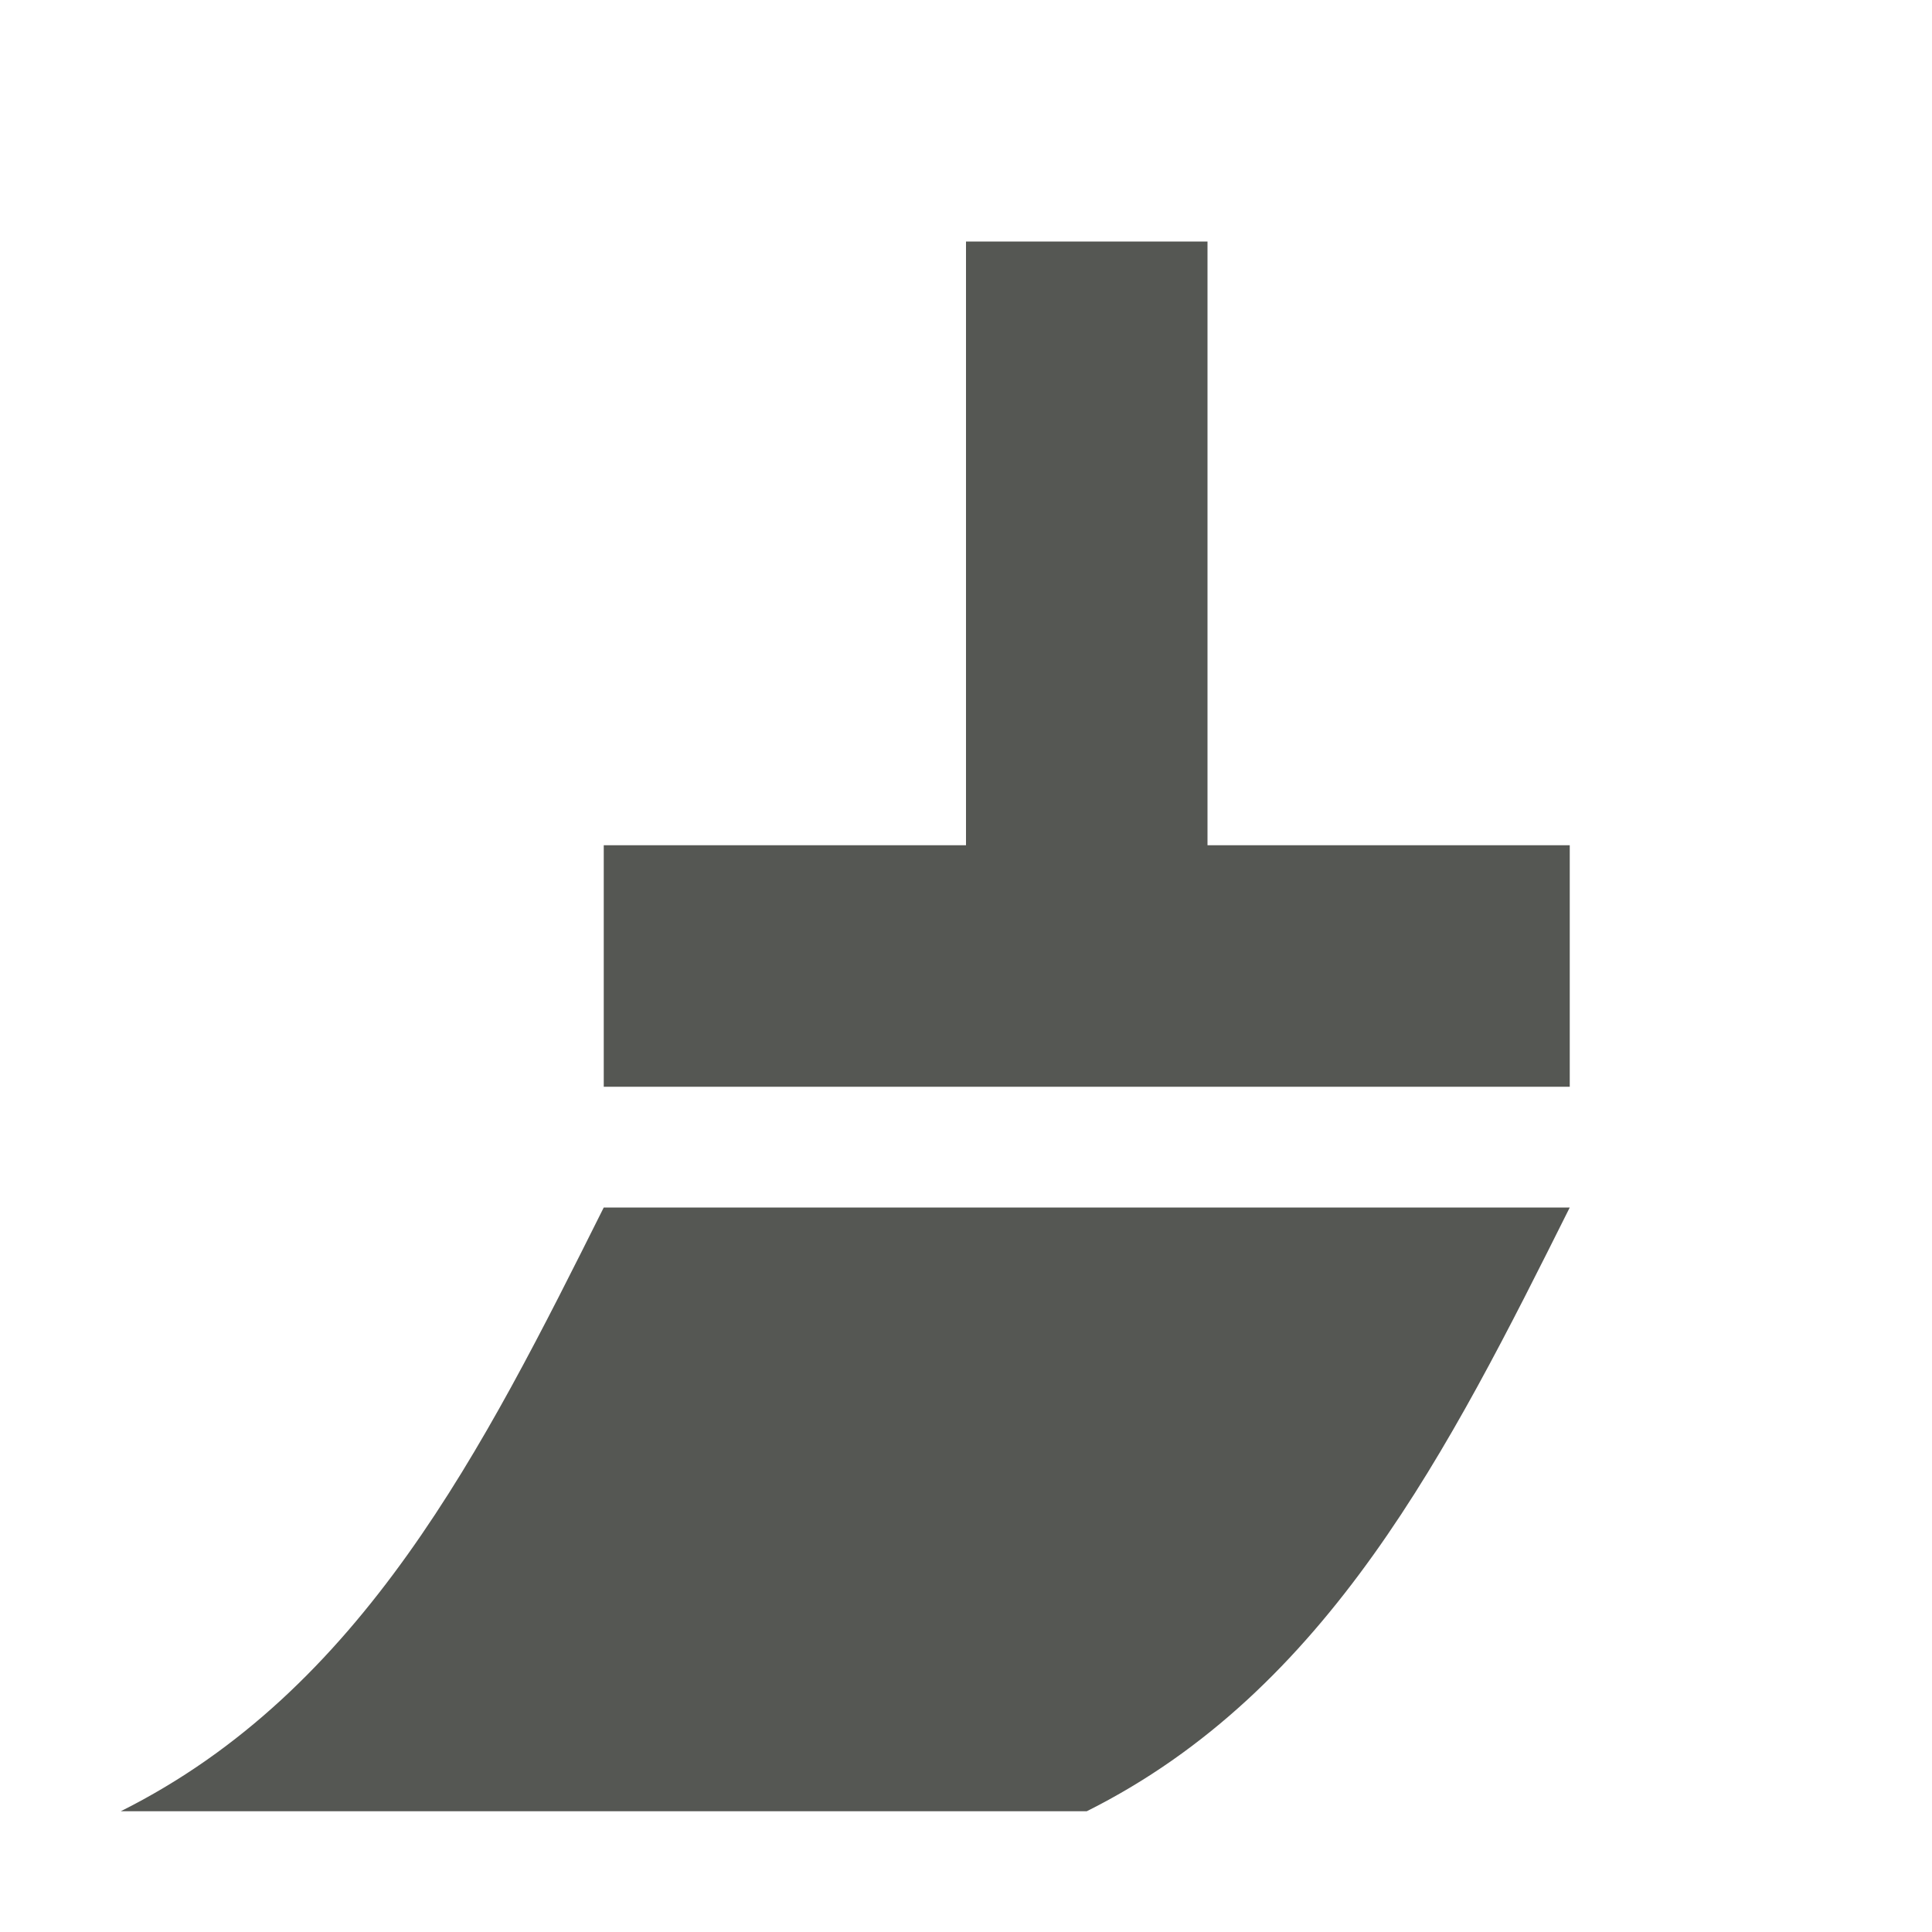
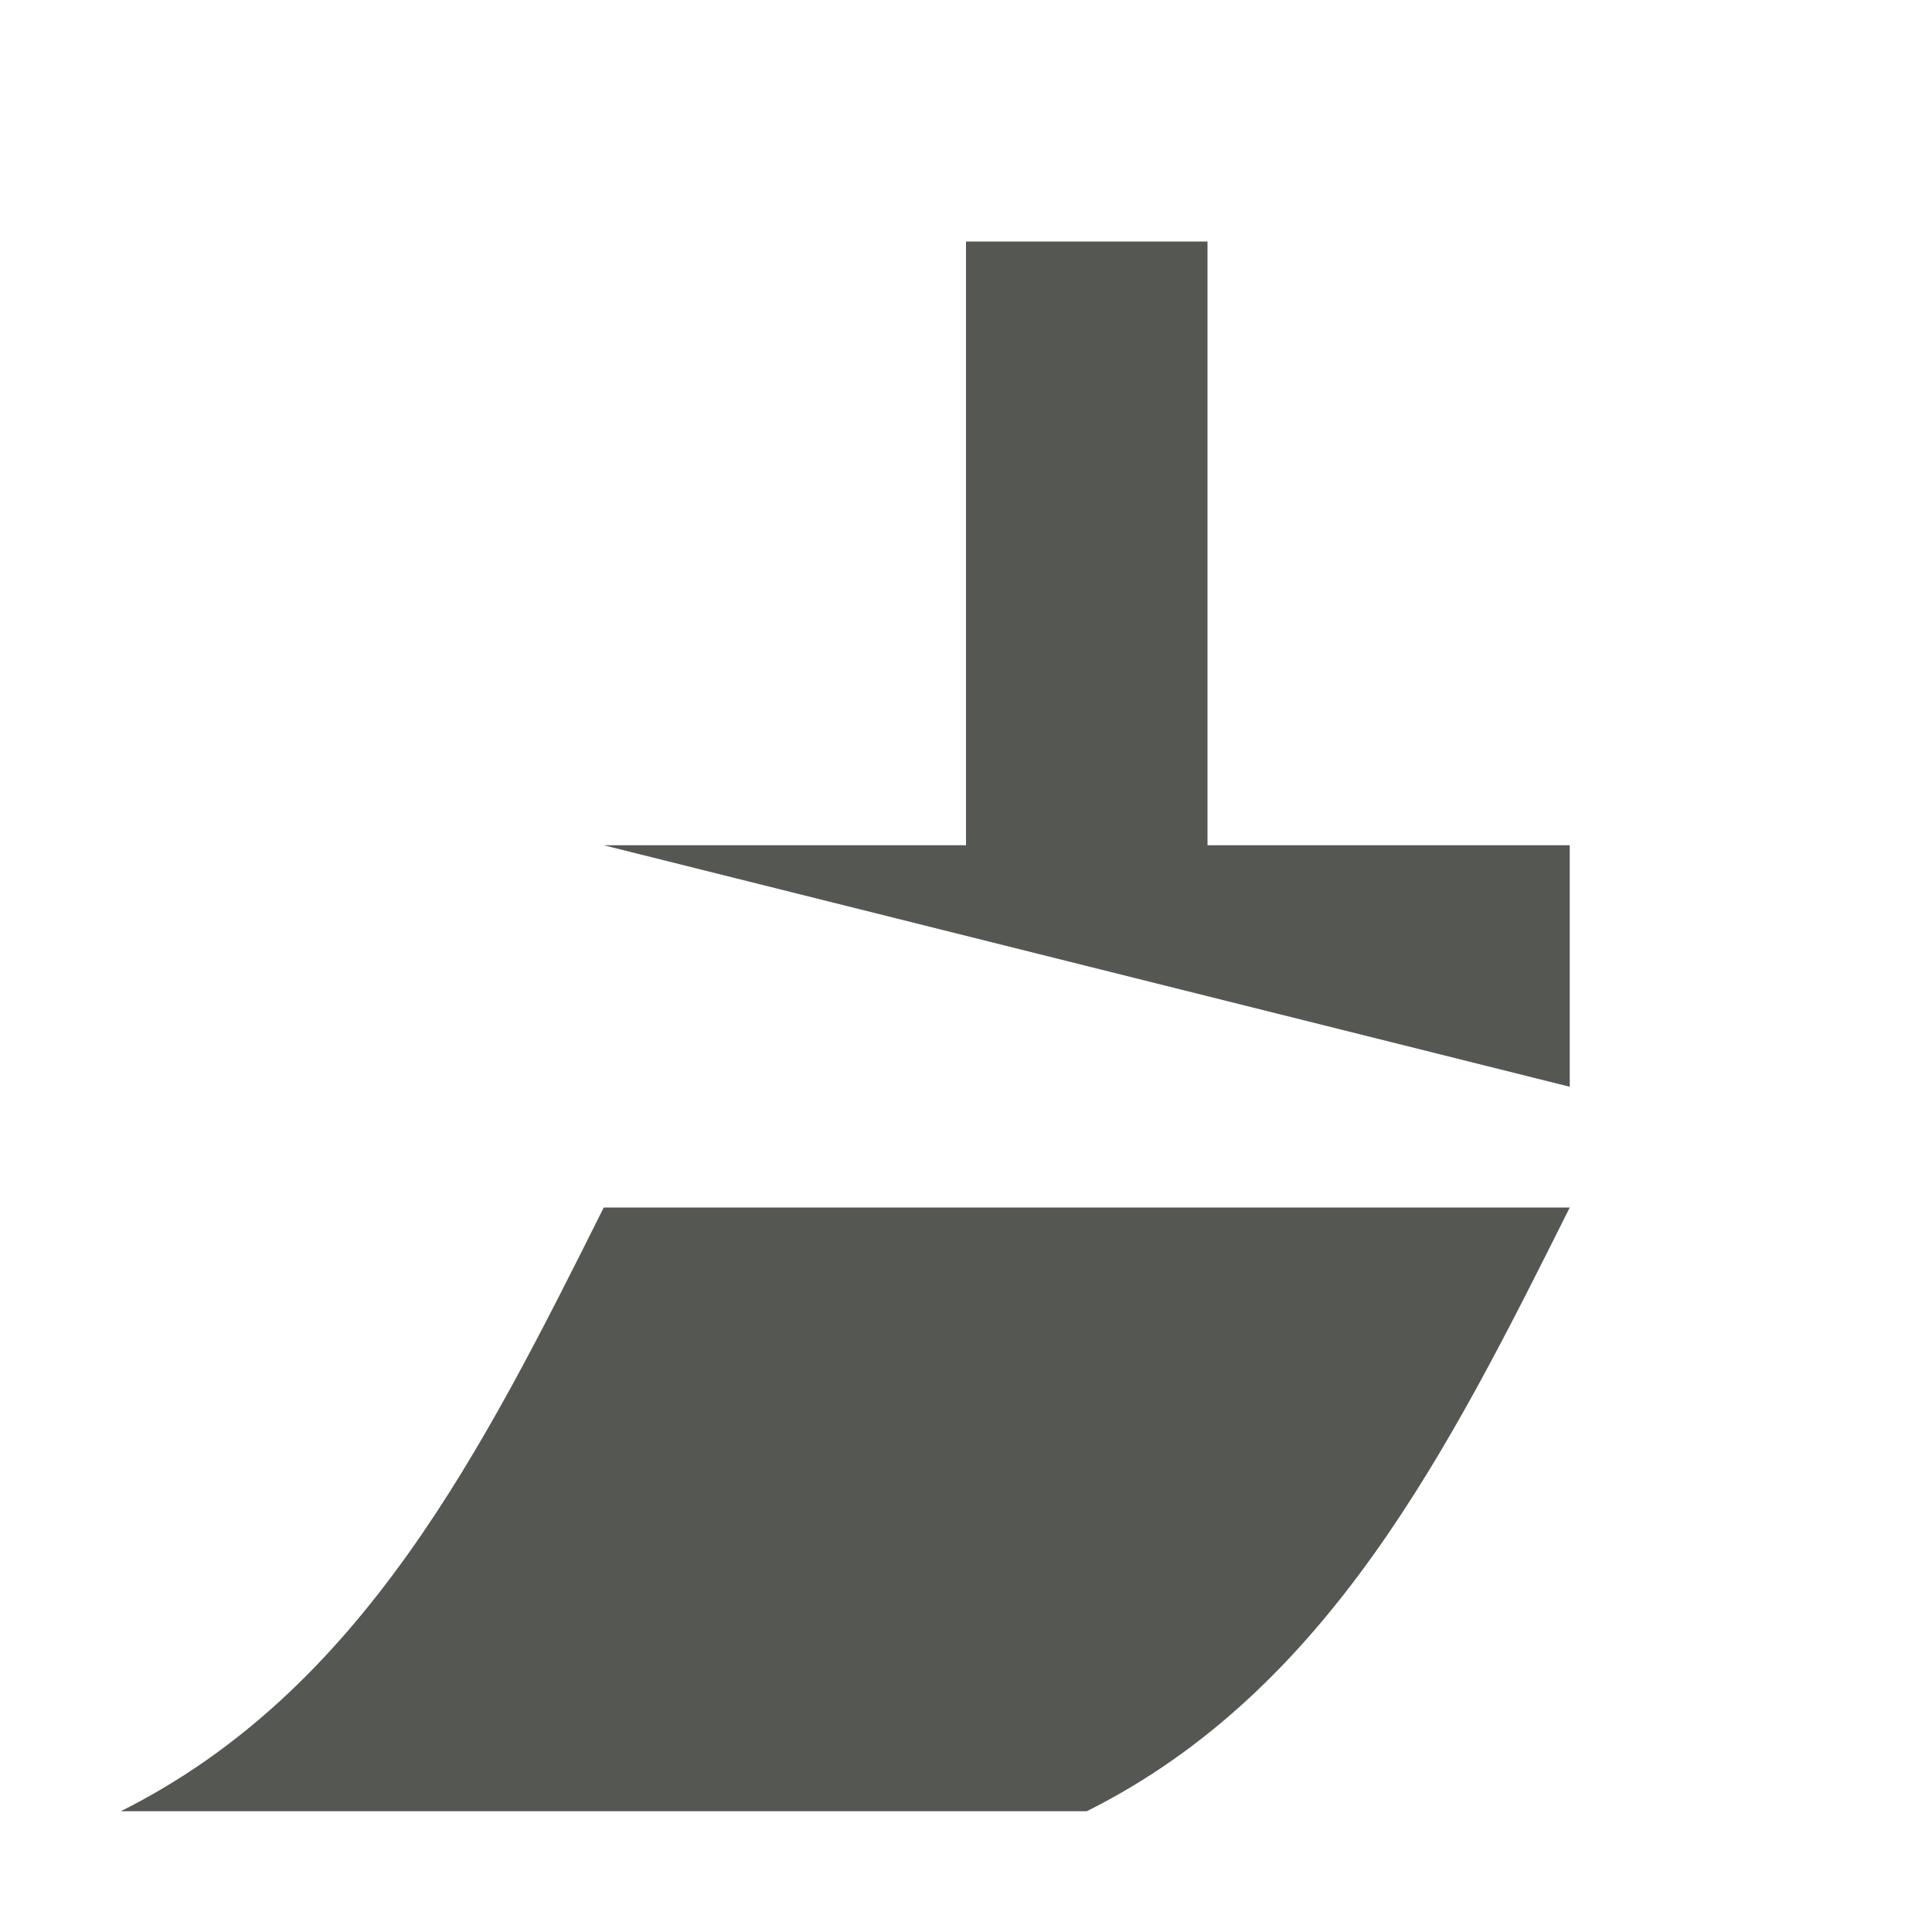
<svg xmlns="http://www.w3.org/2000/svg" viewBox="0 0 16 16">
-   <path style="fill:#555753" d="M 8 2 L 8 7 L 5 7 L 5 9 L 13 9 L 13 7 L 10 7 L 10 2 L 8 2 z M 5 10 C 4 12 3 14 1 15 L 9 15 C 11 14 12 12 13 10 L 5 10 z " />
+   <path style="fill:#555753" d="M 8 2 L 8 7 L 5 7 L 13 9 L 13 7 L 10 7 L 10 2 L 8 2 z M 5 10 C 4 12 3 14 1 15 L 9 15 C 11 14 12 12 13 10 L 5 10 z " />
</svg>